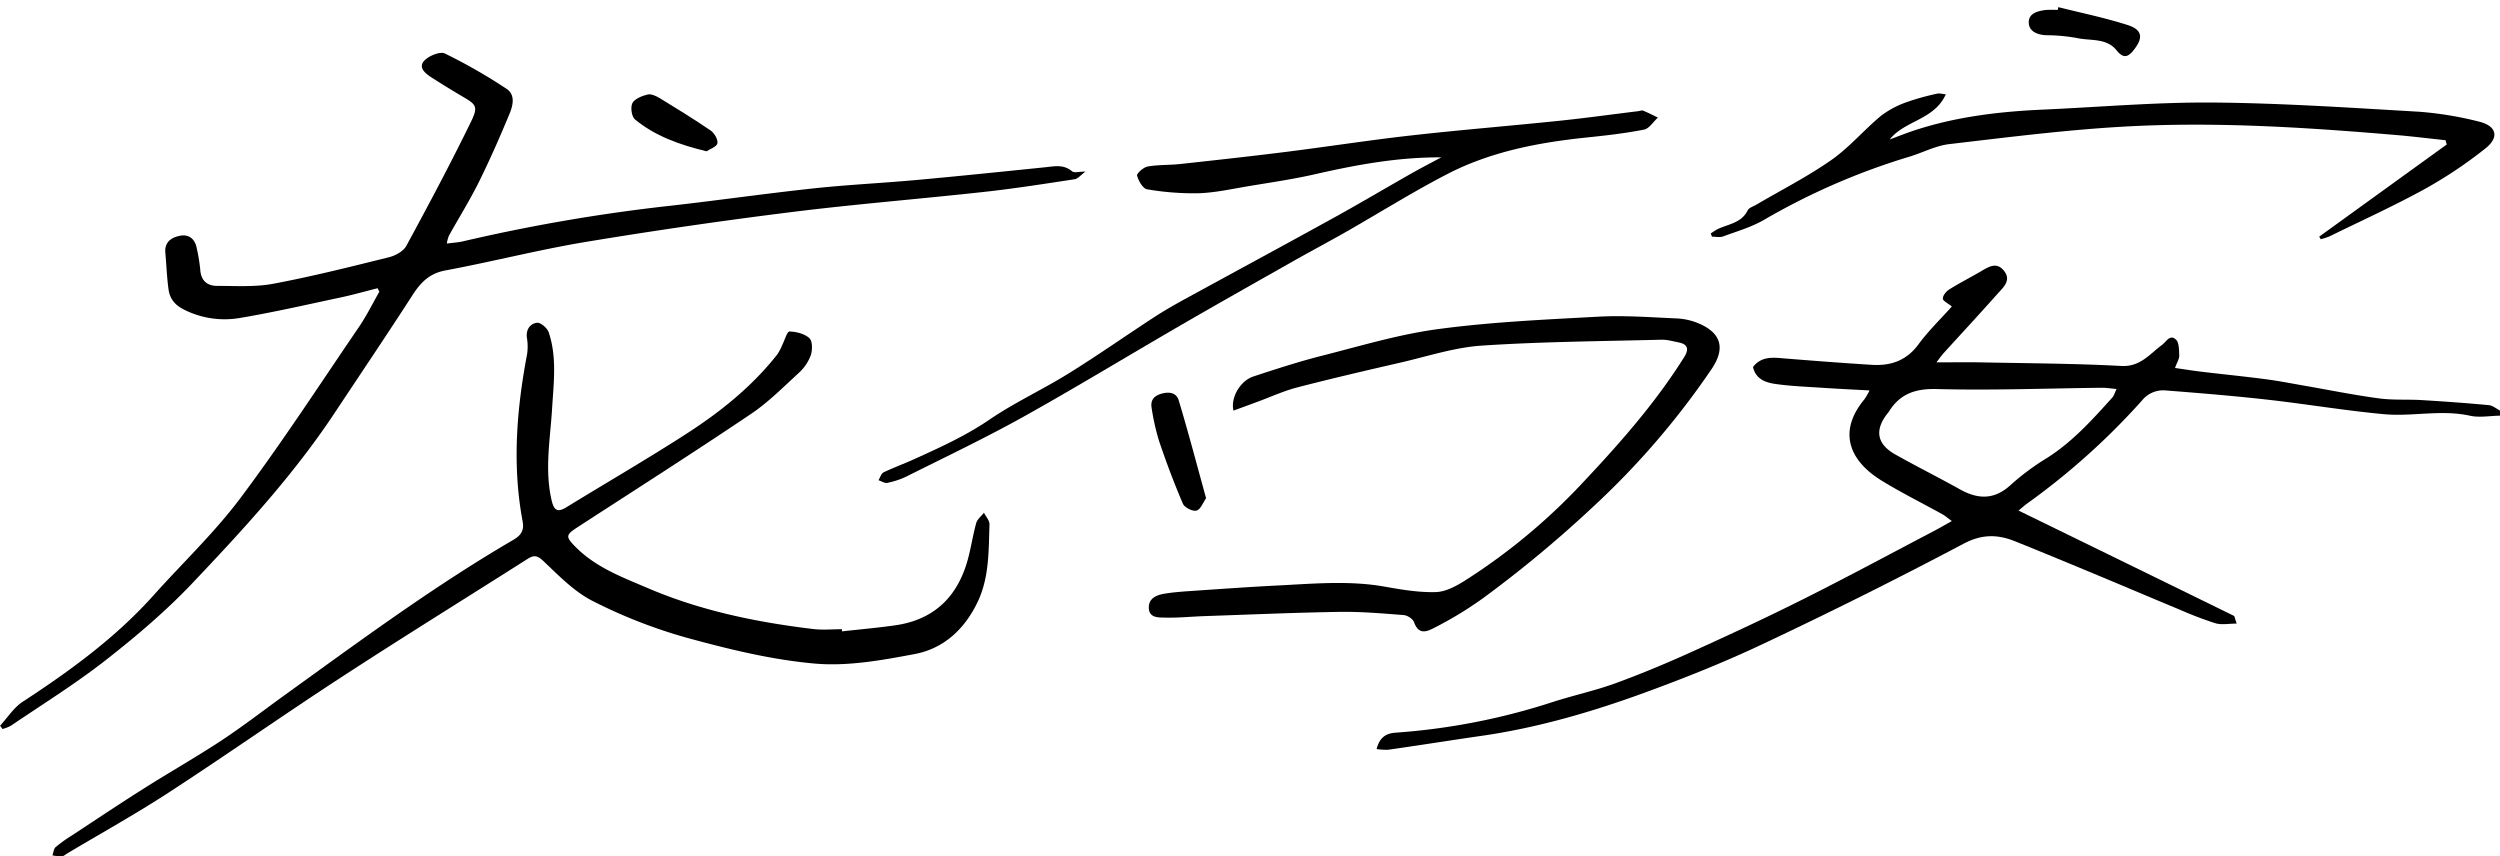
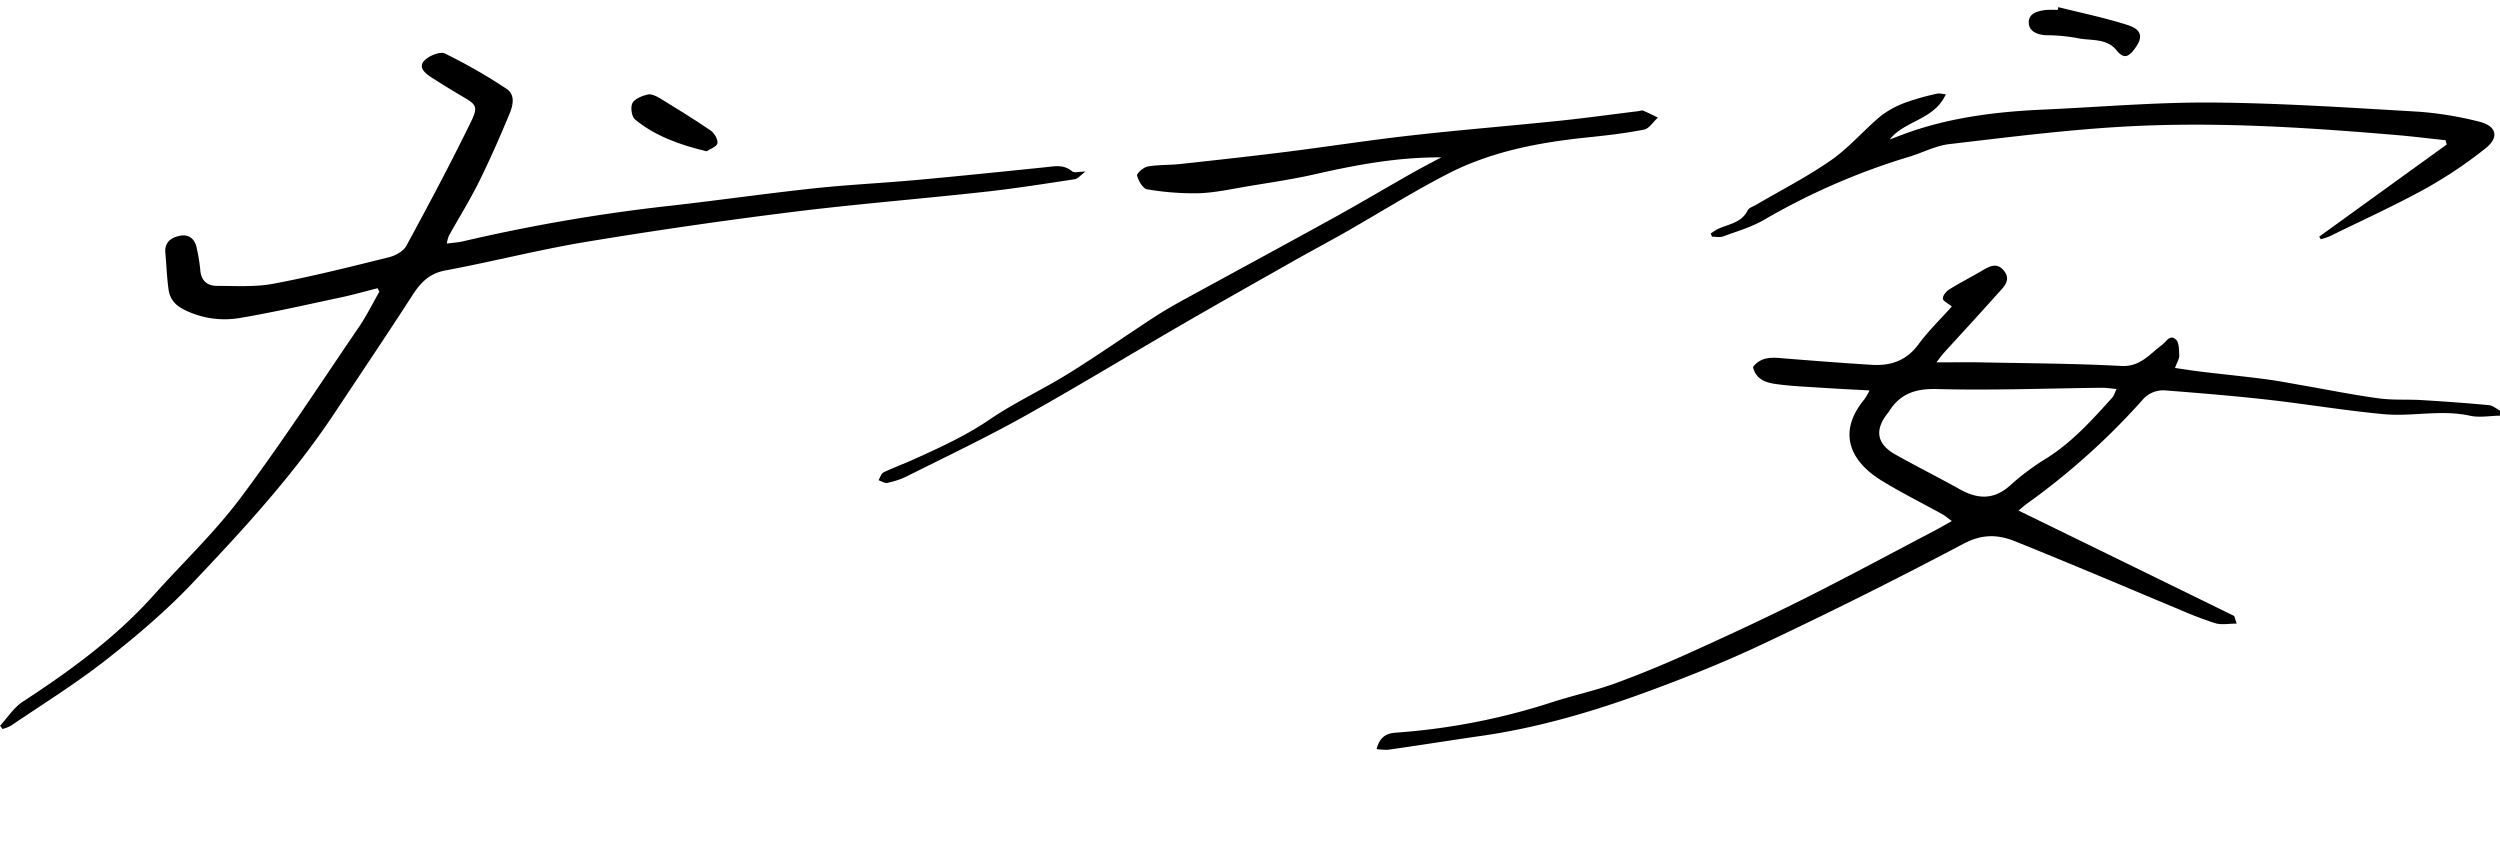
<svg xmlns="http://www.w3.org/2000/svg" id="레이어_1" data-name="레이어 1" viewBox="0 0 1051.92 360.32">
  <path d="M849.33,214.83c30.63,14.95,60.61,29.58,90.57,44.27.41.2.45,1.15,1.23,3.29-3.46,0-6.38.61-8.9-.13a152.71,152.71,0,0,1-14.91-5.67c-11.36-4.71-22.67-9.53-34-14.25-11.83-4.92-23.65-9.85-35.53-14.61-7.35-2.95-14-3-21.71,1.12Q784.38,250.9,741.69,271c-16.36,7.75-33.26,14.46-50.27,20.67-22,8-44.57,14.57-67.9,17.93-13.15,1.9-26.27,4-39.41,5.87a25.18,25.18,0,0,1-4.88-.3c1.26-4.86,3.9-6.62,8.07-6.89a275.74,275.74,0,0,0,66.36-13c8.83-2.82,18-4.79,26.66-8,10.9-4,21.62-8.51,32.19-13.31,15.69-7.11,31.32-14.37,46.71-22.1,18.54-9.3,36.81-19.16,55.18-28.79,2-1.07,4-2.24,6.86-3.84-1.71-1.24-2.73-2.16-3.9-2.82-8.58-4.76-17.4-9.12-25.75-14.27-13.42-8.28-18.49-20.48-7.11-34.15a30.67,30.67,0,0,0,2.15-3.71c-6.95-.38-13.18-.68-19.4-1.09-6.81-.46-13.66-.69-20.39-1.67-4.05-.58-8.16-2.1-9.25-7.12,2.93-3.82,6.88-4.12,11.22-3.76,12.93,1.06,25.86,2.06,38.81,2.86,7.86.48,14.49-1.72,19.53-8.54,4.29-5.81,9.55-10.91,14.1-16-1.7-1.41-3.82-2.4-3.79-3.33,0-1.32,1.38-3,2.63-3.81,4.23-2.65,8.69-4.93,13-7.43,3.37-1.95,6.91-4.55,10.17-.38,3.1,4-.35,6.87-2.69,9.5-7.5,8.45-15.19,16.73-22.8,25.1-.85.94-1.58,2-3,3.85,6.8,0,12.65-.1,18.49,0,19.77.4,39.56.46,59.29,1.52,8,.43,11.91-5,17.05-8.78,1.95-1.45,3.37-4.66,5.9-2.37,1.39,1.26,1.35,4.41,1.44,6.73.06,1.37-.89,2.77-1.79,5.27,4,.56,7.57,1.14,11.19,1.58,9.2,1.1,18.42,2,27.6,3.23,5.1.67,10.15,1.68,15.22,2.56,10.61,1.84,21.17,4,31.83,5.42,5.88.8,11.92.35,17.88.71,9.44.57,18.87,1.24,28.28,2.13,1.74.17,3.36,1.59,5,2.43-.08.67-.16,1.34-.25,2-4.26.06-8.69.92-12.74,0-12.09-2.64-24.19.48-36.16-.63-16.4-1.52-32.67-4.27-49-6.11-14.22-1.6-28.48-2.76-42.74-3.87a11.42,11.42,0,0,0-10,4.23,296.36,296.36,0,0,1-48.62,43.56C851.54,212.93,850.58,213.81,849.33,214.83Zm41.27-51.15c-2.53-.22-4.42-.54-6.3-.52-23.11.25-46.23,1.15-69.32.54-9.27-.25-15.71,2.09-20.39,9.81a3.8,3.8,0,0,1-.33.37c-5.55,7-4.61,12.91,3.16,17.31,9,5.07,18.21,9.65,27.2,14.68,7.75,4.33,14.66,4.5,21.6-2a104.37,104.37,0,0,1,15.2-11.24c10.69-6.78,19-16.08,27.34-25.31C889.47,166.57,889.75,165.42,890.6,163.68Z" />
  <path d="M188,102.47c2.63-.34,4.76-.44,6.8-.92a742.28,742.28,0,0,1,87.49-15c20-2.26,40-5.13,60-7.28,14.54-1.56,29.18-2.24,43.75-3.57,17.89-1.63,35.77-3.49,53.64-5.31,4-.41,7.85-1.33,11.43,1.7.89.75,2.95.11,5.62.11-1.94,1.41-3.15,3-4.57,3.22-12.59,1.92-25.19,3.91-37.84,5.3-27.12,3-54.33,5.15-81.39,8.53q-43.33,5.4-86.44,12.54c-19.81,3.29-39.32,8.32-59.07,12-6.86,1.28-10.54,5.21-14,10.62-10.71,16.61-21.79,33-32.71,49.49-17.26,26-38.37,48.93-59.76,71.48-11.17,11.78-23.72,22.42-36.53,32.44S17.94,296.29,4.6,305.36a17.83,17.83,0,0,1-3.55,1.39l-1-1.41c3.1-3.37,5.68-7.53,9.4-10,20-13.06,39.19-27,55.23-44.93,12.19-13.61,25.59-26.3,36.5-40.86,17.5-23.37,33.45-47.91,49.91-72.05,3.19-4.68,5.7-9.83,8.53-14.76l-.76-1.46c-5.16,1.3-10.28,2.76-15.48,3.87-14.14,3-28.25,6.25-42.5,8.65a37.91,37.91,0,0,1-23.37-3.48c-3.94-1.94-6.08-4.66-6.61-8.63-.69-5.11-.88-10.27-1.33-15.41-.4-4.56,2.73-6.43,6.24-7.09,3.77-.7,6.31,1.45,7,5.38a75,75,0,0,1,1.45,8.86c.26,4.6,2.9,6.84,7,6.86,7.94,0,16.08.55,23.8-.91,16.34-3.07,32.49-7.14,48.64-11.15,2.69-.67,6-2.48,7.25-4.74C180.28,86.31,189.5,69,198.11,51.37c3.26-6.68,2.32-7.37-3.92-11-4.15-2.46-8.28-5-12.32-7.58-2.55-1.65-5.94-4.08-3.57-7,1.79-2.19,6.81-4.27,8.89-3.28a230,230,0,0,1,25.9,14.83c3.85,2.49,2.76,7.05,1.29,10.57-4,9.64-8.21,19.24-12.85,28.61-3.84,7.74-8.44,15.1-12.65,22.67A16.22,16.22,0,0,0,188,102.47Z" />
-   <path d="M354.27,265.66c7.43-.83,14.89-1.48,22.29-2.53,16.79-2.36,26.7-12.4,30.87-28.48,1.25-4.82,2-9.78,3.33-14.56.46-1.62,2.14-2.91,3.26-4.35.82,1.65,2.39,3.31,2.33,4.92-.39,10.94-.06,22.06-4.85,32.31-5.4,11.54-14.25,19.91-26.65,22.24-13.81,2.6-28.19,5.22-42,4-18.23-1.6-36.37-6.07-54.1-10.93a214.2,214.2,0,0,1-39.33-15.38c-7.8-3.93-14.29-10.7-20.77-16.82-2.56-2.42-4-2.59-6.64-.92-26.27,16.7-52.74,33.08-78.82,50.07C119,301,95.28,317.68,71,333.47c-13.92,9.06-28.48,17.14-42.76,25.66-.71.43-1.43,1.12-2.18,1.17a22.37,22.37,0,0,1-4-.37c.43-1.19.51-2.76,1.34-3.48a59.7,59.7,0,0,1,6.85-4.92c10.11-6.65,20.17-13.37,30.39-19.83,10.77-6.81,21.87-13.1,32.5-20.1,9-5.93,17.54-12.55,26.28-18.86C151,270,182.32,246.79,216,227.15c3-1.75,4.65-3.78,3.92-7.67-4.44-23.61-2.57-47.09,1.87-70.49a22.27,22.27,0,0,0-.09-6.91c-.45-3.49,1.42-5.92,4.26-6.27,1.5-.19,4.32,2.23,4.92,4,3.53,10.52,2.07,21.38,1.42,32.14-.79,12.92-3.22,25.81-.15,38.78,1,4.11,2.5,4.95,6.15,2.72,16.86-10.36,34-20.26,50.63-31,14.29-9.22,27.54-19.85,38.16-33.36a22.9,22.9,0,0,0,2.06-3.93c1-2,2.08-5.71,3-5.68,2.91.09,6.41.94,8.43,2.83,1.35,1.26,1.3,5.06.54,7.26a18.82,18.82,0,0,1-5,7.32c-6.49,5.95-12.78,12.32-20,17.19-24,16.16-48.43,31.75-72.73,47.5-5.44,3.53-5.63,4.13-.95,8.81,8.48,8.46,19.57,12.55,30.19,17.09,22.21,9.5,45.72,14.35,69.63,17.2,3.94.47,8,.07,12,.07Z" />
-   <path d="M519,172.78c-1.27-5.5,2.87-12.56,8.39-14.37,9.48-3.12,19-6.22,28.64-8.67,16.29-4.13,32.53-9.06,49.11-11.27,22.36-3,45-4,67.56-5.23,10.92-.58,21.92.28,32.88.75a26.75,26.75,0,0,1,8.68,1.89c9.89,4,11.91,10.47,6,19.3a335.2,335.2,0,0,1-50,58.11,505.81,505.81,0,0,1-45.58,37.92,154.49,154.49,0,0,1-21.94,13.33c-3.59,1.83-6.15,1.72-7.75-2.74-.5-1.4-2.82-2.9-4.41-3-9-.7-18-1.48-26.93-1.34-18.94.3-37.88,1.14-56.82,1.78-5.48.19-11,.77-16.44.63-2.73-.07-6.79.26-7-3.92s3.2-5.59,6.64-6.15c3.77-.62,7.6-.89,11.42-1.15,12.09-.82,24.17-1.69,36.26-2.3,15.1-.76,30.19-2.18,45.28.55,7,1.25,14.13,2.43,21.15,2.23,4.1-.11,8.48-2.45,12.12-4.75a255,255,0,0,0,49.11-40.65c15.73-16.68,31-33.89,43.26-53.44,1.92-3,1.87-5.37-2.21-6.19-2.44-.48-4.91-1.22-7.35-1.16-25.24.65-50.51.81-75.68,2.49-11.44.76-22.7,4.51-34,7.11-14.52,3.34-29,6.7-43.47,10.45-5.74,1.49-11.21,4-16.81,6.07Z" />
  <path d="M606.44,66.21c-18.14-.1-35.55,3.1-52.89,7.05-9.39,2.15-19,3.53-28.49,5.12-6.87,1.15-13.76,2.7-20.68,2.93a114.77,114.77,0,0,1-21.72-1.66c-1.76-.28-3.61-3.54-4.22-5.76-.24-.86,2.69-3.51,4.45-3.82,4.49-.8,9.15-.56,13.72-1.06,14.87-1.62,29.73-3.25,44.57-5.11,17.51-2.2,35-4.93,52.49-6.9,20.66-2.33,41.39-4,62.06-6.14,11.24-1.16,22.43-2.72,33.64-4.09.66-.09,1.43-.44,2-.22,2.12.87,4.15,1.93,6.22,2.92-1.93,1.76-3.65,4.64-5.84,5.07-8,1.57-16.12,2.48-24.22,3.32-20.49,2.14-40.6,6-59,15.61-14.3,7.43-28,16-42,24-7.22,4.12-14.57,8-21.8,12.09-16.08,9.1-32.17,18.17-48.15,27.42-22.17,12.84-44.06,26.18-66.43,38.65-16,8.88-32.5,16.72-48.84,24.91a33.61,33.61,0,0,1-8,2.64c-1.09.23-2.43-.71-3.66-1.12.69-1.13,1.12-2.81,2.12-3.3,4.17-2,8.57-3.6,12.8-5.52,10.94-4.95,21.79-9.87,31.85-16.73,10.51-7.17,22.23-12.56,33.08-19.29,12.13-7.52,23.83-15.74,35.8-23.54,4.29-2.8,8.74-5.36,13.24-7.82,20.53-11.25,41.15-22.35,61.64-33.67C571.46,86,582.59,79.39,593.84,73,598,70.65,602.24,68.47,606.44,66.21Z" />
  <path d="M1029,59c-6.21-.66-12.42-1.42-18.64-2-38.84-3.33-77.76-5.92-116.72-3.72-24.55,1.38-49,4.5-73.47,7.36-5.66.66-11,3.53-16.6,5.24a285.23,285.23,0,0,0-61.13,26.51c-5.36,3.16-11.56,4.93-17.46,7.11-1.37.5-3.09.07-4.64.07l-.51-1.32a25.81,25.81,0,0,1,2.93-1.86c4.5-2.13,10-2.55,12.62-7.89.55-1.11,2.35-1.63,3.61-2.37,10.56-6.2,21.55-11.79,31.55-18.78,7.57-5.29,13.7-12.61,20.85-18.56A39,39,0,0,1,802.21,43a101.61,101.61,0,0,1,12.84-3.58c1-.25,2.17.13,3.68.26-4.81,10.79-17.18,10.93-23.61,19,3.36-1.24,6.68-2.57,10.07-3.7,17.53-5.82,35.66-8,54-8.84,23.95-1.07,47.9-3.17,71.83-3,29,.24,57.89,2.19,86.81,3.87a148.44,148.44,0,0,1,25,4.09c7.7,1.81,9,6.63,2.82,11.47a187.3,187.3,0,0,1-25.27,16.9c-13.12,7.2-26.78,13.41-40.23,20a26.49,26.49,0,0,1-3.66,1.18c-.22-.36-.43-.72-.64-1.08l53.68-38.79C1029.34,60.26,1029.16,59.64,1029,59Z" />
-   <path d="M507.48,209.63c-1.25,1.76-2.29,4.74-4,5.2s-5.07-1.29-5.76-2.9c-3.69-8.61-7-17.42-10-26.3a94.83,94.83,0,0,1-3.15-14c-.57-3.26,1-5.17,4.41-6.05s6.09-.12,7,2.92C500,181.84,503.53,195.32,507.48,209.63Z" />
  <path d="M866.07,3c9.78,2.47,19.71,4.49,29.3,7.57,6.07,2,6.44,5.33,2.6,10.27-2.41,3.11-4.39,4.07-7.37.35-4.25-5.32-11-3.93-16.7-5.19A74.09,74.09,0,0,0,861,14.82c-3.74-.15-7.18-1.56-7.36-5.2-.19-4,3.73-5,7.19-5.43a46.1,46.1,0,0,1,5,0Z" />
  <path d="M297.3,63.66c-11.56-2.8-21.64-6.45-30.11-13.39-1.43-1.17-2-5.19-1.08-6.93s4-3,6.37-3.57c1.52-.36,3.61.62,5.11,1.53C284.81,45.7,292,50.13,299,54.91c1.57,1.07,3.17,3.79,2.87,5.4C301.59,61.75,298.72,62.7,297.3,63.66Z" />
</svg>